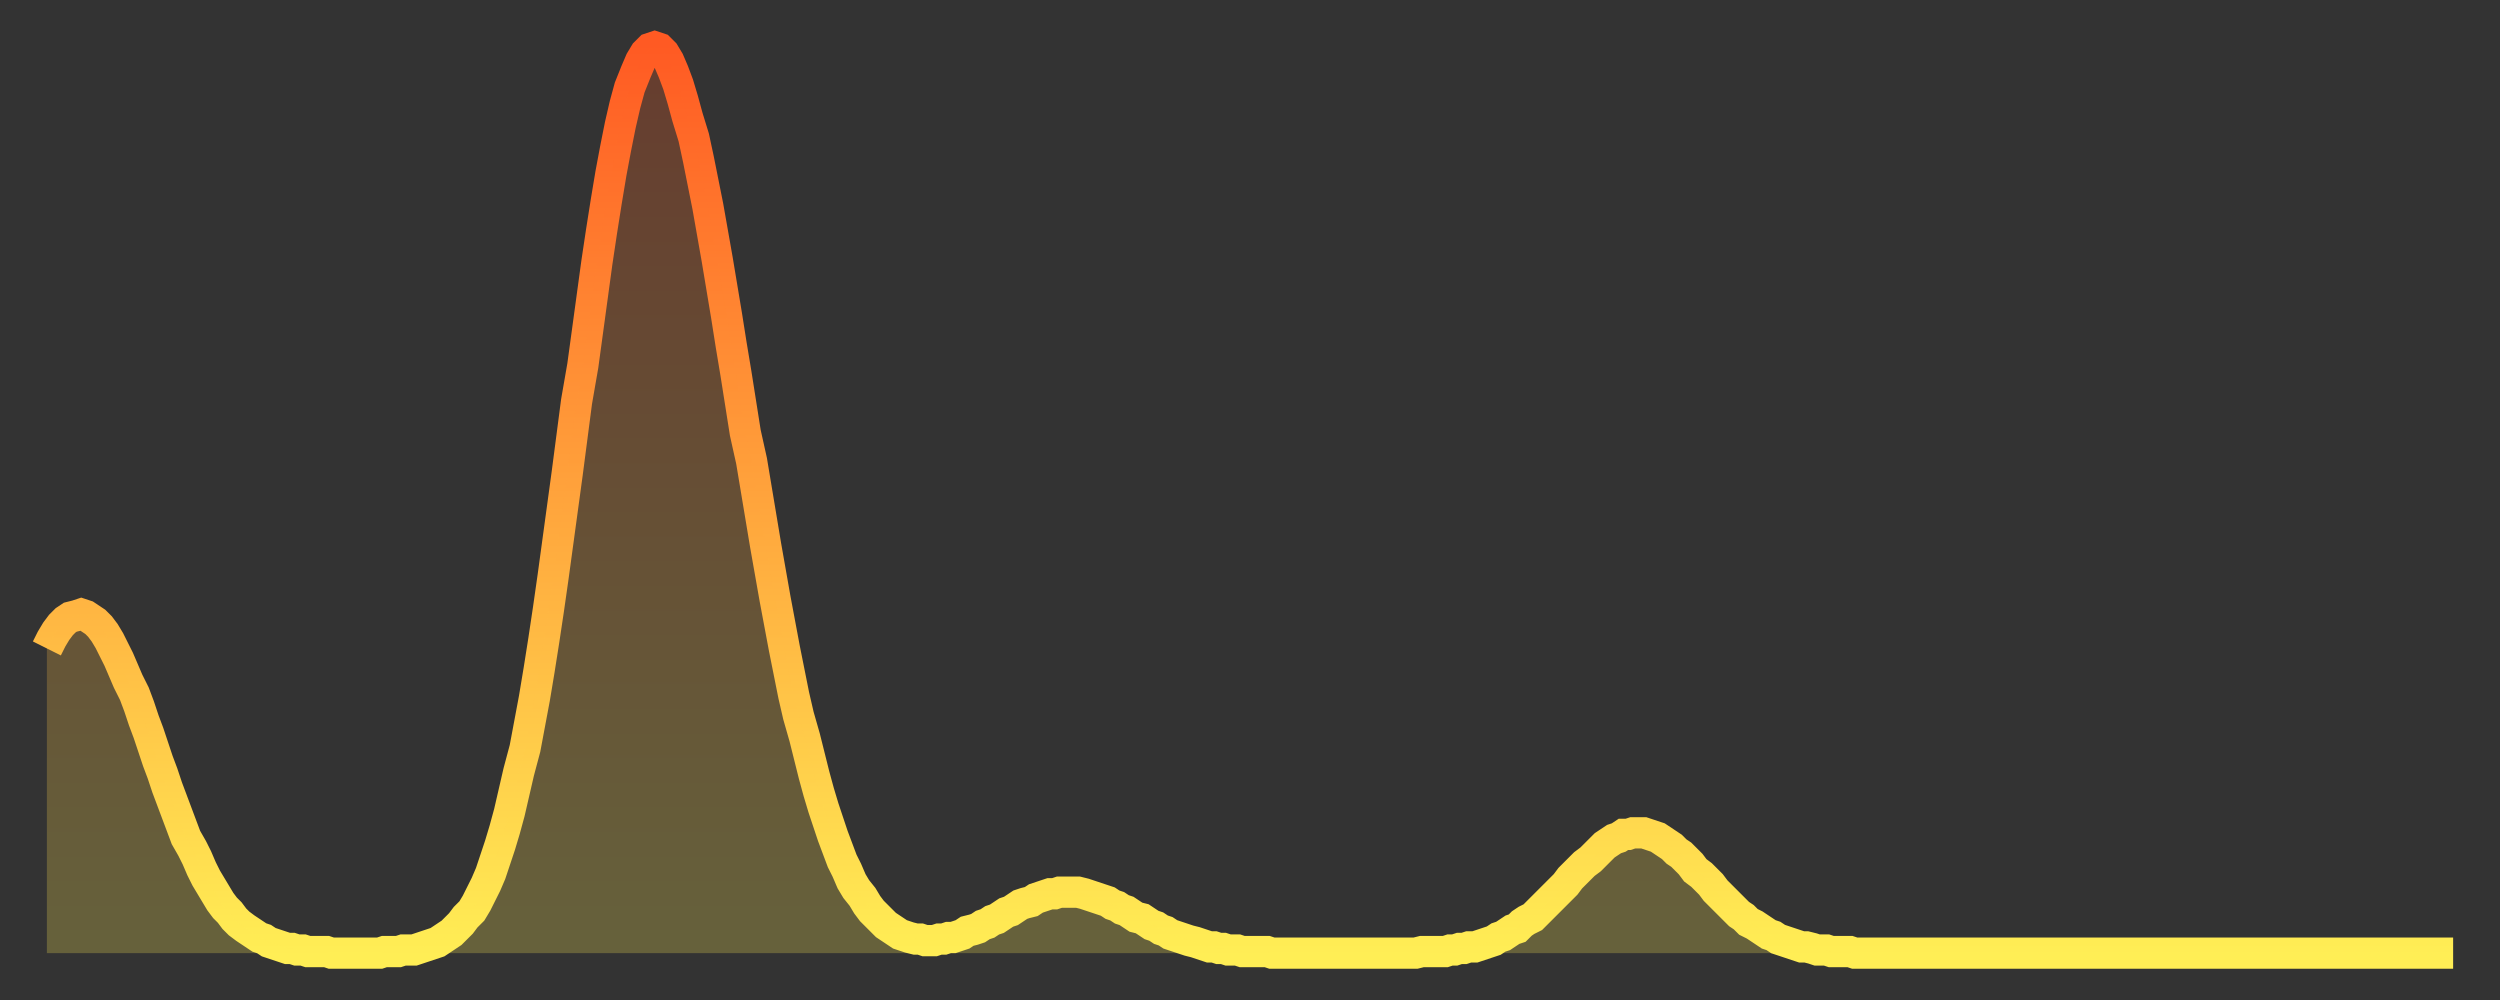
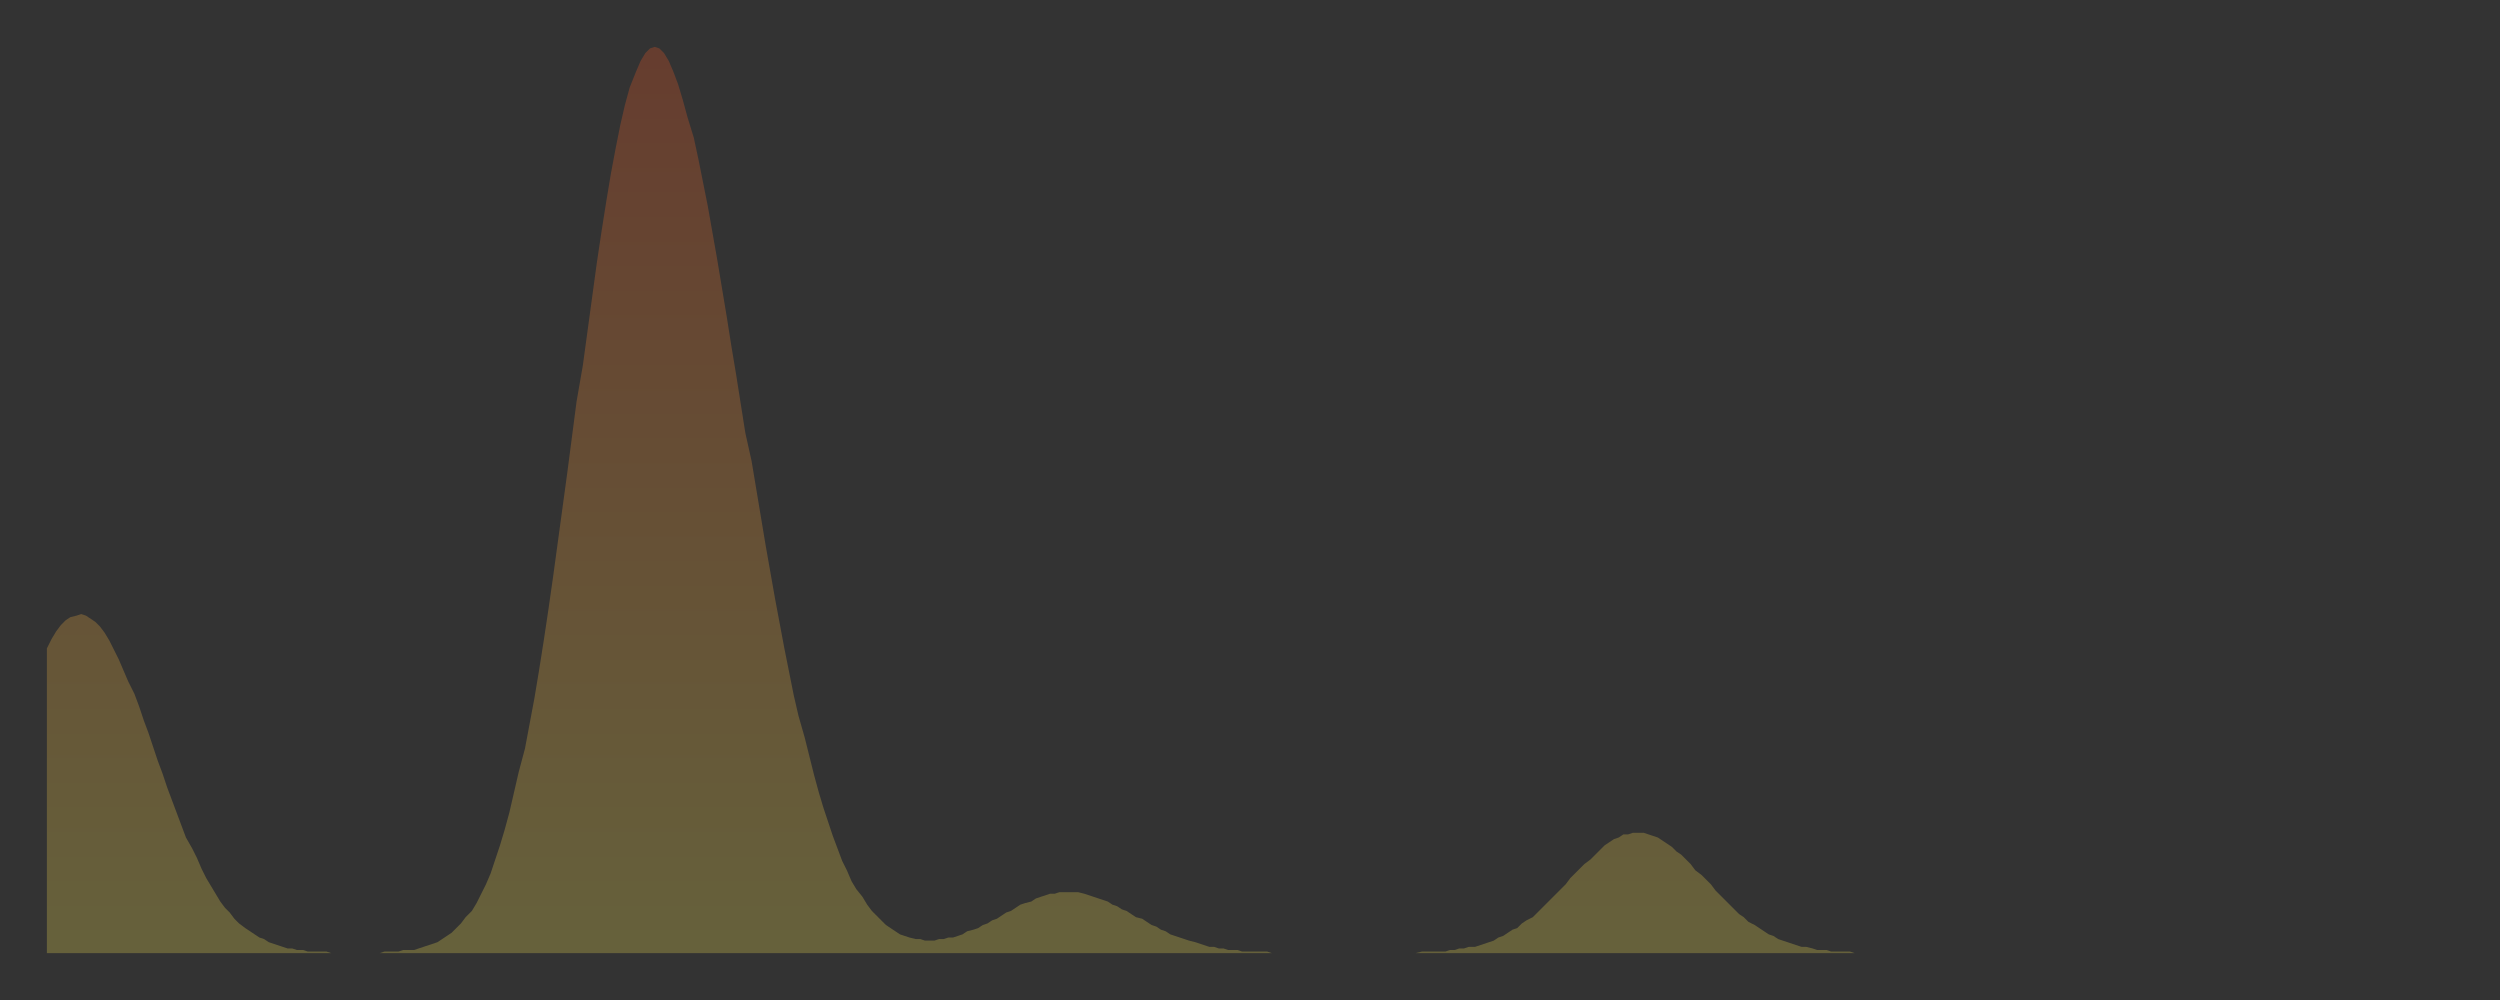
<svg xmlns="http://www.w3.org/2000/svg" baseProfile="full" height="64" version="1.1" width="160">
  <rect width="100%" height="100%" fill="#333333" stroke="none" />
  <defs>
    <linearGradient id="id240274" x1="0" x2="0" y1="0" y2="1">
      <stop offset="0%" stop-color="#ff5a23" />
      <stop offset="50%" stop-color="#ffa43c" />
      <stop offset="100%" stop-color="#ffee55" />
    </linearGradient>
  </defs>
  <g transform="translate(3,3)">
    <g>
-       <path d="M 0.0 38.5 0.3 37.9 0.6 37.4 0.9 37.0 1.2 36.7 1.5 36.5 1.9 36.4 2.2 36.3 2.5 36.4 2.8 36.6 3.1 36.8 3.4 37.1 3.7 37.5 4.0 38.0 4.3 38.6 4.6 39.2 4.9 39.9 5.2 40.6 5.6 41.4 5.9 42.2 6.2 43.1 6.5 43.9 6.8 44.8 7.1 45.7 7.4 46.5 7.7 47.4 8.0 48.2 8.3 49.0 8.6 49.8 8.9 50.6 9.3 51.3 9.6 51.9 9.9 52.6 10.2 53.2 10.5 53.7 10.8 54.2 11.1 54.7 11.4 55.1 11.7 55.4 12.0 55.8 12.3 56.1 12.7 56.4 13.0 56.6 13.3 56.8 13.6 57.0 13.9 57.1 14.2 57.3 14.5 57.4 14.8 57.5 15.1 57.6 15.4 57.7 15.7 57.7 16.0 57.8 16.4 57.8 16.7 57.9 17.0 57.9 17.3 57.9 17.6 57.9 17.9 57.9 18.2 58.0 18.5 58.0 18.8 58.0 19.1 58.0 19.4 58.0 19.8 58.0 20.1 58.0 20.4 58.0 20.7 58.0 21.0 58.0 21.3 58.0 21.6 57.9 21.9 57.9 22.2 57.9 22.5 57.9 22.8 57.8 23.1 57.8 23.5 57.8 23.8 57.7 24.1 57.6 24.4 57.5 24.7 57.4 25.0 57.3 25.3 57.1 25.6 56.9 25.9 56.7 26.2 56.4 26.5 56.1 26.8 55.7 27.2 55.3 27.5 54.8 27.8 54.2 28.1 53.6 28.4 52.9 28.7 52.0 29.0 51.1 29.3 50.1 29.6 49.0 29.9 47.7 30.2 46.4 30.6 44.9 30.9 43.3 31.2 41.7 31.5 39.9 31.8 38.0 32.1 36.0 32.4 33.9 32.7 31.7 33.0 29.5 33.3 27.3 33.6 25.0 33.9 22.7 34.3 20.4 34.6 18.2 34.9 16.0 35.2 13.8 35.5 11.8 35.8 9.9 36.1 8.1 36.4 6.5 36.7 5.0 37.0 3.7 37.3 2.6 37.7 1.6 38.0 0.9 38.3 0.4 38.6 0.1 38.9 0.0 39.2 0.1 39.5 0.4 39.8 0.9 40.1 1.6 40.4 2.4 40.7 3.4 41.0 4.5 41.4 5.8 41.7 7.2 42.0 8.7 42.3 10.2 42.6 11.9 42.9 13.6 43.2 15.4 43.5 17.2 43.8 19.1 44.1 20.9 44.4 22.8 44.7 24.7 45.1 26.5 45.4 28.3 45.7 30.1 46.0 31.9 46.3 33.6 46.6 35.3 46.9 36.9 47.2 38.5 47.5 40.0 47.8 41.5 48.1 42.8 48.5 44.2 48.8 45.4 49.1 46.6 49.4 47.7 49.7 48.7 50.0 49.6 50.3 50.5 50.6 51.3 50.9 52.1 51.2 52.7 51.5 53.4 51.8 53.9 52.2 54.4 52.5 54.9 52.8 55.3 53.1 55.6 53.4 55.9 53.7 56.2 54.0 56.4 54.3 56.6 54.6 56.8 54.9 56.9 55.2 57.0 55.6 57.1 55.9 57.1 56.2 57.2 56.5 57.2 56.8 57.2 57.1 57.1 57.4 57.1 57.7 57.0 58.0 57.0 58.3 56.9 58.6 56.8 58.9 56.6 59.3 56.5 59.6 56.4 59.9 56.2 60.2 56.1 60.5 55.9 60.8 55.8 61.1 55.6 61.4 55.4 61.7 55.3 62.0 55.1 62.3 54.9 62.6 54.8 63.0 54.7 63.3 54.5 63.6 54.4 63.9 54.3 64.2 54.2 64.5 54.2 64.8 54.1 65.1 54.1 65.4 54.1 65.7 54.1 66.0 54.1 66.4 54.2 66.7 54.3 67.0 54.4 67.3 54.5 67.6 54.6 67.9 54.7 68.2 54.9 68.5 55.0 68.8 55.2 69.1 55.3 69.4 55.5 69.7 55.7 70.1 55.8 70.4 56.0 70.7 56.2 71.0 56.3 71.3 56.5 71.6 56.6 71.9 56.8 72.2 56.9 72.5 57.0 72.8 57.1 73.1 57.2 73.5 57.3 73.8 57.4 74.1 57.5 74.4 57.6 74.7 57.6 75.0 57.7 75.3 57.7 75.6 57.8 75.9 57.8 76.2 57.8 76.5 57.9 76.8 57.9 77.2 57.9 77.5 57.9 77.8 57.9 78.1 57.9 78.4 58.0 78.7 58.0 79.0 58.0 79.3 58.0 79.6 58.0 79.9 58.0 80.2 58.0 80.5 58.0 80.9 58.0 81.2 58.0 81.5 58.0 81.8 58.0 82.1 58.0 82.4 58.0 82.7 58.0 83.0 58.0 83.3 58.0 83.6 58.0 83.9 58.0 84.3 58.0 84.6 58.0 84.9 58.0 85.2 58.0 85.5 58.0 85.8 58.0 86.1 58.0 86.4 58.0 86.7 58.0 87.0 58.0 87.3 58.0 87.6 58.0 88.0 57.9 88.3 57.9 88.6 57.9 88.9 57.9 89.2 57.9 89.5 57.9 89.8 57.8 90.1 57.8 90.4 57.7 90.7 57.7 91.0 57.6 91.4 57.6 91.7 57.5 92.0 57.4 92.3 57.3 92.6 57.2 92.9 57.0 93.2 56.9 93.5 56.7 93.8 56.5 94.1 56.4 94.4 56.1 94.7 55.9 95.1 55.7 95.4 55.4 95.7 55.1 96.0 54.8 96.3 54.5 96.6 54.2 96.9 53.9 97.2 53.6 97.5 53.2 97.8 52.9 98.1 52.6 98.4 52.3 98.8 52.0 99.1 51.7 99.4 51.4 99.7 51.1 100.0 50.9 100.3 50.7 100.6 50.6 100.9 50.4 101.2 50.4 101.5 50.3 101.8 50.3 102.2 50.3 102.5 50.4 102.8 50.5 103.1 50.6 103.4 50.8 103.7 51.0 104.0 51.2 104.3 51.5 104.6 51.7 104.9 52.0 105.2 52.3 105.5 52.7 105.9 53.0 106.2 53.3 106.5 53.6 106.8 54.0 107.1 54.3 107.4 54.6 107.7 54.9 108.0 55.2 108.3 55.5 108.6 55.7 108.9 56.0 109.3 56.2 109.6 56.4 109.9 56.6 110.2 56.8 110.5 56.9 110.8 57.1 111.1 57.2 111.4 57.3 111.7 57.4 112.0 57.5 112.3 57.6 112.6 57.6 113.0 57.7 113.3 57.8 113.6 57.8 113.9 57.8 114.2 57.9 114.5 57.9 114.8 57.9 115.1 57.9 115.4 57.9 115.7 58.0 116.0 58.0 116.3 58.0 116.7 58.0 117.0 58.0 117.3 58.0 117.6 58.0 117.9 58.0 118.2 58.0 118.5 58.0 118.8 58.0 119.1 58.0 119.4 58.0 119.7 58.0 120.1 58.0 120.4 58.0 120.7 58.0 121.0 58.0 121.3 58.0 121.6 58.0 121.9 58.0 122.2 58.0 122.5 58.0 122.8 58.0 123.1 58.0 123.4 58.0 123.8 58.0 124.1 58.0 124.4 58.0 124.7 58.0 125.0 58.0 125.3 58.0 125.6 58.0 125.9 58.0 126.2 58.0 126.5 58.0 126.8 58.0 127.2 58.0 127.5 58.0 127.8 58.0 128.1 58.0 128.4 58.0 128.7 58.0 129.0 58.0 129.3 58.0 129.6 58.0 129.9 58.0 130.2 58.0 130.5 58.0 130.9 58.0 131.2 58.0 131.5 58.0 131.8 58.0 132.1 58.0 132.4 58.0 132.7 58.0 133.0 58.0 133.3 58.0 133.6 58.0 133.9 58.0 134.2 58.0 134.6 58.0 134.9 58.0 135.2 58.0 135.5 58.0 135.8 58.0 136.1 58.0 136.4 58.0 136.7 58.0 137.0 58.0 137.3 58.0 137.6 58.0 138.0 58.0 138.3 58.0 138.6 58.0 138.9 58.0 139.2 58.0 139.5 58.0 139.8 58.0 140.1 58.0 140.4 58.0 140.7 58.0 141.0 58.0 141.3 58.0 141.7 58.0 142.0 58.0 142.3 58.0 142.6 58.0 142.9 58.0 143.2 58.0 143.5 58.0 143.8 58.0 144.1 58.0 144.4 58.0 144.7 58.0 145.1 58.0 145.4 58.0 145.7 58.0 146.0 58.0 146.3 58.0 146.6 58.0 146.9 58.0 147.2 58.0 147.5 58.0 147.8 58.0 148.1 58.0 148.4 58.0 148.8 58.0 149.1 58.0 149.4 58.0 149.7 58.0 150.0 58.0 150.3 58.0 150.6 58.0 150.9 58.0 151.2 58.0 151.5 58.0 151.8 58.0 152.1 58.0 152.5 58.0 152.8 58.0 153.1 58.0 153.4 58.0 153.7 58.0 154.0 58.0" fill="none" id="graph-curve" opacity="1" stroke="url(#id240274)" stroke-width="2" />
      <path d="M 0 58 L 0.0 38.5 0.3 37.9 0.6 37.4 0.9 37.0 1.2 36.7 1.5 36.5 1.9 36.4 2.2 36.3 2.5 36.4 2.8 36.6 3.1 36.8 3.4 37.1 3.7 37.5 4.0 38.0 4.3 38.6 4.6 39.2 4.9 39.9 5.2 40.6 5.6 41.4 5.9 42.2 6.2 43.1 6.5 43.9 6.8 44.8 7.1 45.7 7.4 46.5 7.7 47.4 8.0 48.2 8.3 49.0 8.6 49.8 8.9 50.6 9.3 51.3 9.6 51.9 9.9 52.6 10.2 53.2 10.5 53.7 10.8 54.2 11.1 54.7 11.4 55.1 11.7 55.4 12.0 55.8 12.3 56.1 12.7 56.4 13.0 56.6 13.3 56.8 13.6 57.0 13.9 57.1 14.2 57.3 14.5 57.4 14.8 57.5 15.1 57.6 15.4 57.7 15.7 57.7 16.0 57.8 16.4 57.8 16.7 57.9 17.0 57.9 17.3 57.9 17.6 57.9 17.9 57.9 18.2 58.0 18.5 58.0 18.8 58.0 19.1 58.0 19.4 58.0 19.8 58.0 20.1 58.0 20.4 58.0 20.7 58.0 21.0 58.0 21.3 58.0 21.6 57.9 21.9 57.9 22.2 57.9 22.5 57.9 22.8 57.8 23.1 57.8 23.5 57.8 23.8 57.7 24.1 57.6 24.4 57.5 24.7 57.4 25.0 57.3 25.3 57.1 25.6 56.9 25.9 56.7 26.2 56.4 26.5 56.1 26.8 55.7 27.2 55.3 27.5 54.8 27.8 54.2 28.1 53.6 28.4 52.9 28.7 52.0 29.0 51.1 29.3 50.1 29.6 49.0 29.9 47.7 30.2 46.4 30.6 44.9 30.9 43.3 31.2 41.7 31.5 39.9 31.8 38.0 32.1 36.0 32.4 33.9 32.7 31.7 33.0 29.5 33.3 27.3 33.6 25.0 33.9 22.7 34.3 20.4 34.6 18.2 34.9 16.0 35.2 13.8 35.5 11.8 35.8 9.9 36.1 8.1 36.4 6.5 36.7 5.0 37.0 3.7 37.3 2.6 37.7 1.6 38.0 0.9 38.3 0.4 38.6 0.1 38.9 0.0 39.2 0.1 39.5 0.4 39.8 0.9 40.1 1.6 40.4 2.4 40.7 3.4 41.0 4.5 41.4 5.8 41.7 7.2 42.0 8.7 42.3 10.2 42.6 11.9 42.9 13.6 43.2 15.4 43.5 17.2 43.8 19.1 44.1 20.9 44.4 22.8 44.7 24.7 45.1 26.5 45.4 28.3 45.7 30.1 46.0 31.9 46.3 33.6 46.6 35.3 46.9 36.9 47.2 38.5 47.5 40.0 47.8 41.5 48.1 42.8 48.5 44.2 48.8 45.4 49.1 46.6 49.4 47.7 49.7 48.7 50.0 49.6 50.3 50.5 50.6 51.3 50.9 52.1 51.2 52.7 51.5 53.4 51.8 53.9 52.2 54.4 52.5 54.9 52.8 55.3 53.1 55.6 53.4 55.9 53.7 56.2 54.0 56.4 54.3 56.6 54.6 56.8 54.9 56.9 55.2 57.0 55.6 57.1 55.9 57.1 56.2 57.2 56.5 57.2 56.8 57.2 57.1 57.1 57.4 57.1 57.7 57.0 58.0 57.0 58.3 56.9 58.6 56.8 58.9 56.6 59.3 56.5 59.6 56.4 59.9 56.2 60.2 56.1 60.5 55.9 60.8 55.8 61.1 55.6 61.4 55.4 61.7 55.3 62.0 55.1 62.3 54.9 62.6 54.8 63.0 54.7 63.3 54.5 63.6 54.4 63.9 54.3 64.2 54.2 64.5 54.2 64.8 54.1 65.1 54.1 65.4 54.1 65.7 54.1 66.0 54.1 66.4 54.2 66.7 54.3 67.0 54.4 67.3 54.5 67.6 54.6 67.9 54.7 68.2 54.9 68.5 55.0 68.8 55.2 69.1 55.3 69.4 55.5 69.7 55.7 70.1 55.8 70.4 56.0 70.7 56.2 71.0 56.3 71.3 56.5 71.6 56.6 71.9 56.8 72.2 56.9 72.5 57.0 72.8 57.1 73.1 57.2 73.5 57.3 73.8 57.4 74.1 57.5 74.4 57.6 74.7 57.6 75.0 57.7 75.3 57.7 75.6 57.8 75.9 57.8 76.2 57.8 76.5 57.9 76.8 57.9 77.2 57.9 77.5 57.9 77.8 57.9 78.1 57.9 78.4 58.0 78.7 58.0 79.0 58.0 79.3 58.0 79.6 58.0 79.9 58.0 80.2 58.0 80.5 58.0 80.9 58.0 81.2 58.0 81.5 58.0 81.8 58.0 82.1 58.0 82.4 58.0 82.7 58.0 83.0 58.0 83.3 58.0 83.6 58.0 83.9 58.0 84.3 58.0 84.6 58.0 84.9 58.0 85.2 58.0 85.5 58.0 85.8 58.0 86.1 58.0 86.4 58.0 86.7 58.0 87.0 58.0 87.3 58.0 87.6 58.0 88.0 57.9 88.3 57.9 88.6 57.9 88.9 57.9 89.2 57.9 89.5 57.9 89.8 57.8 90.1 57.8 90.4 57.7 90.7 57.7 91.0 57.6 91.4 57.6 91.7 57.5 92.0 57.4 92.3 57.3 92.6 57.2 92.9 57.0 93.2 56.9 93.5 56.7 93.8 56.5 94.1 56.4 94.4 56.1 94.7 55.9 95.1 55.7 95.4 55.4 95.7 55.1 96.0 54.8 96.3 54.5 96.6 54.2 96.9 53.9 97.2 53.6 97.5 53.2 97.8 52.9 98.1 52.6 98.4 52.3 98.8 52.0 99.1 51.7 99.4 51.4 99.7 51.1 100.0 50.9 100.3 50.7 100.6 50.6 100.9 50.4 101.2 50.4 101.5 50.3 101.8 50.3 102.2 50.3 102.5 50.4 102.8 50.5 103.1 50.6 103.4 50.8 103.7 51.0 104.0 51.2 104.3 51.5 104.6 51.7 104.9 52.0 105.2 52.3 105.5 52.7 105.9 53.0 106.2 53.3 106.5 53.6 106.8 54.0 107.1 54.3 107.4 54.6 107.7 54.9 108.0 55.2 108.3 55.5 108.6 55.7 108.9 56.0 109.3 56.2 109.6 56.4 109.9 56.6 110.2 56.8 110.5 56.9 110.8 57.1 111.1 57.2 111.4 57.3 111.7 57.4 112.0 57.5 112.3 57.6 112.6 57.6 113.0 57.7 113.3 57.8 113.6 57.8 113.9 57.8 114.2 57.9 114.5 57.9 114.8 57.9 115.1 57.9 115.4 57.9 115.7 58.0 116.0 58.0 116.3 58.0 116.7 58.0 117.0 58.0 117.3 58.0 117.6 58.0 117.9 58.0 118.2 58.0 118.5 58.0 118.8 58.0 119.1 58.0 119.4 58.0 119.7 58.0 120.1 58.0 120.4 58.0 120.7 58.0 121.0 58.0 121.3 58.0 121.6 58.0 121.9 58.0 122.2 58.0 122.5 58.0 122.8 58.0 123.1 58.0 123.4 58.0 123.8 58.0 124.1 58.0 124.4 58.0 124.7 58.0 125.0 58.0 125.3 58.0 125.6 58.0 125.9 58.0 126.2 58.0 126.5 58.0 126.8 58.0 127.2 58.0 127.5 58.0 127.8 58.0 128.1 58.0 128.4 58.0 128.7 58.0 129.0 58.0 129.3 58.0 129.6 58.0 129.9 58.0 130.2 58.0 130.5 58.0 130.9 58.0 131.2 58.0 131.5 58.0 131.8 58.0 132.1 58.0 132.4 58.0 132.7 58.0 133.0 58.0 133.3 58.0 133.6 58.0 133.9 58.0 134.2 58.0 134.6 58.0 134.9 58.0 135.2 58.0 135.5 58.0 135.8 58.0 136.1 58.0 136.4 58.0 136.7 58.0 137.0 58.0 137.3 58.0 137.6 58.0 138.0 58.0 138.3 58.0 138.6 58.0 138.9 58.0 139.2 58.0 139.5 58.0 139.8 58.0 140.1 58.0 140.4 58.0 140.7 58.0 141.0 58.0 141.3 58.0 141.7 58.0 142.0 58.0 142.3 58.0 142.6 58.0 142.9 58.0 143.2 58.0 143.5 58.0 143.8 58.0 144.1 58.0 144.4 58.0 144.7 58.0 145.1 58.0 145.4 58.0 145.7 58.0 146.0 58.0 146.3 58.0 146.6 58.0 146.9 58.0 147.2 58.0 147.5 58.0 147.8 58.0 148.1 58.0 148.4 58.0 148.8 58.0 149.1 58.0 149.4 58.0 149.7 58.0 150.0 58.0 150.3 58.0 150.6 58.0 150.9 58.0 151.2 58.0 151.5 58.0 151.8 58.0 152.1 58.0 152.5 58.0 152.8 58.0 153.1 58.0 153.4 58.0 153.7 58.0 154.0 58.0 154 58" fill="url(#id240274)" fill-opacity=".25" id="graph-shadow" />
    </g>
  </g>
</svg>